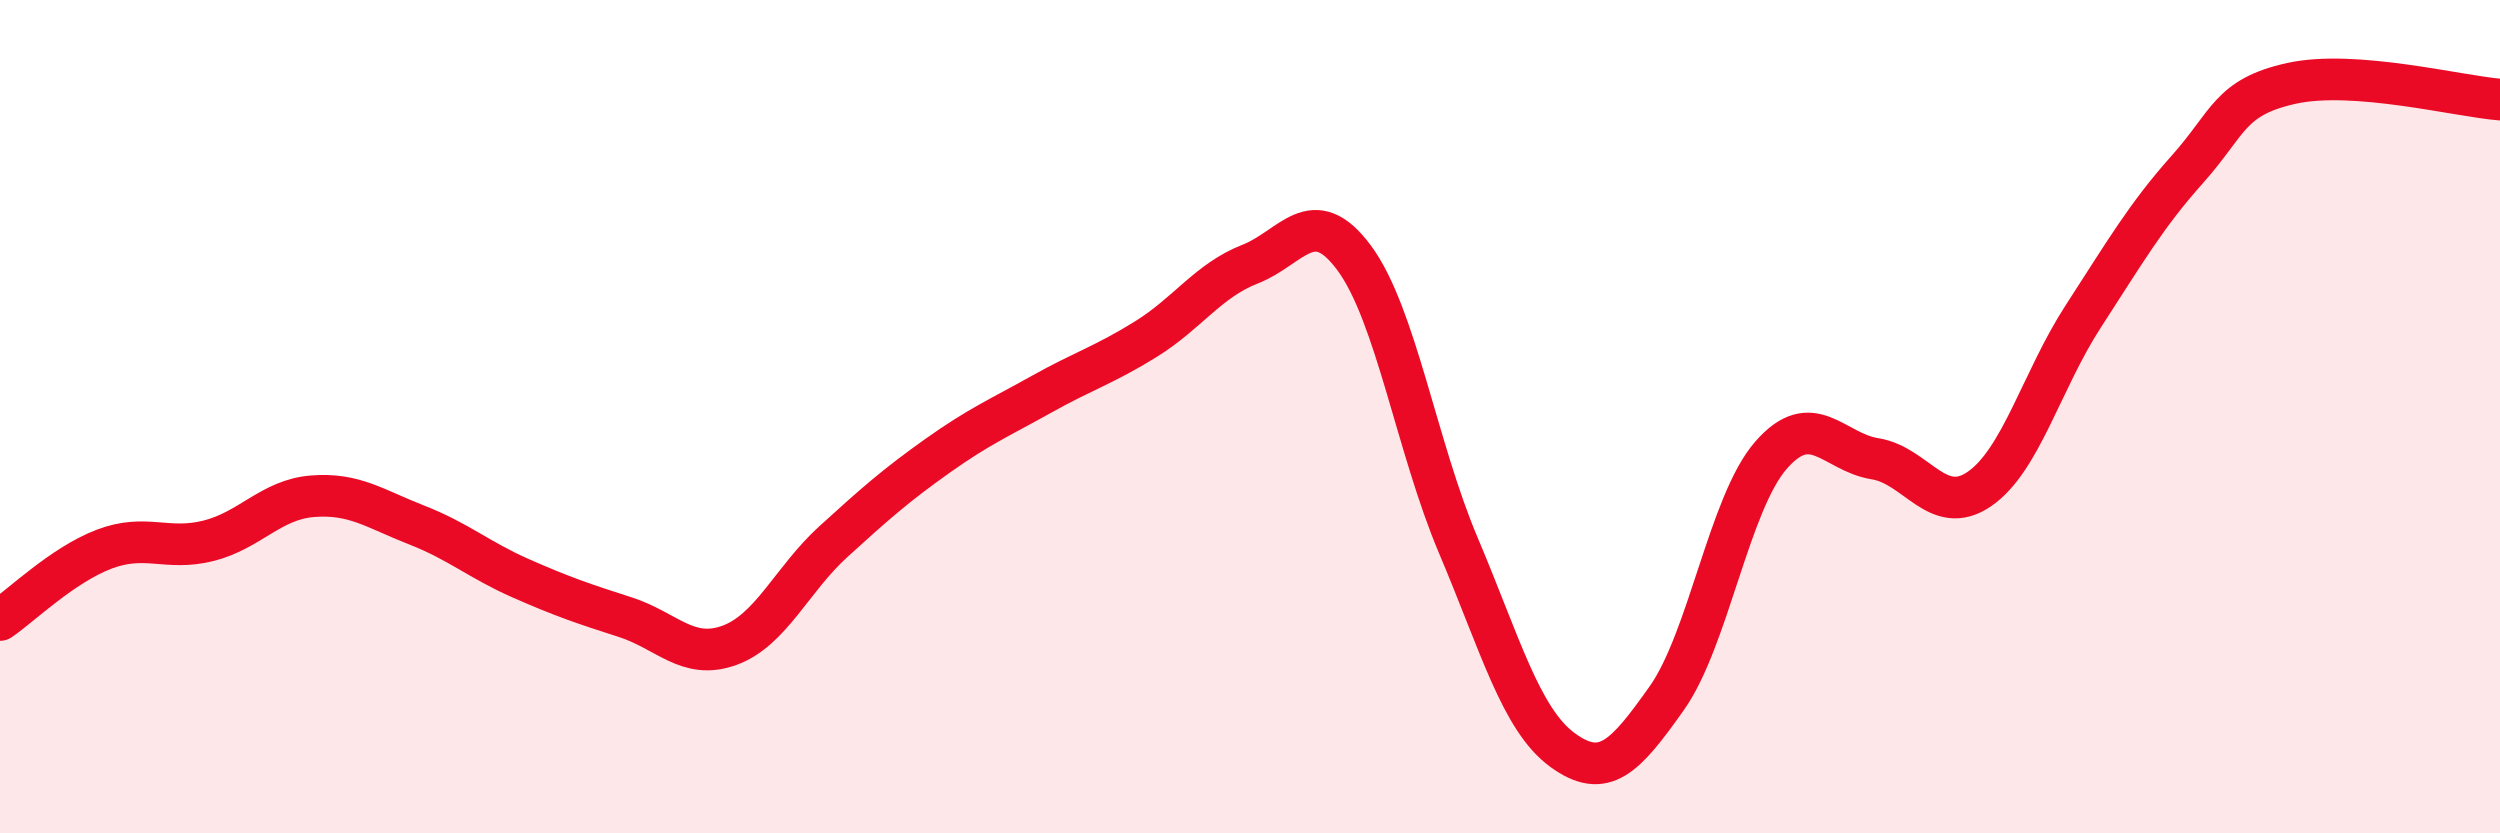
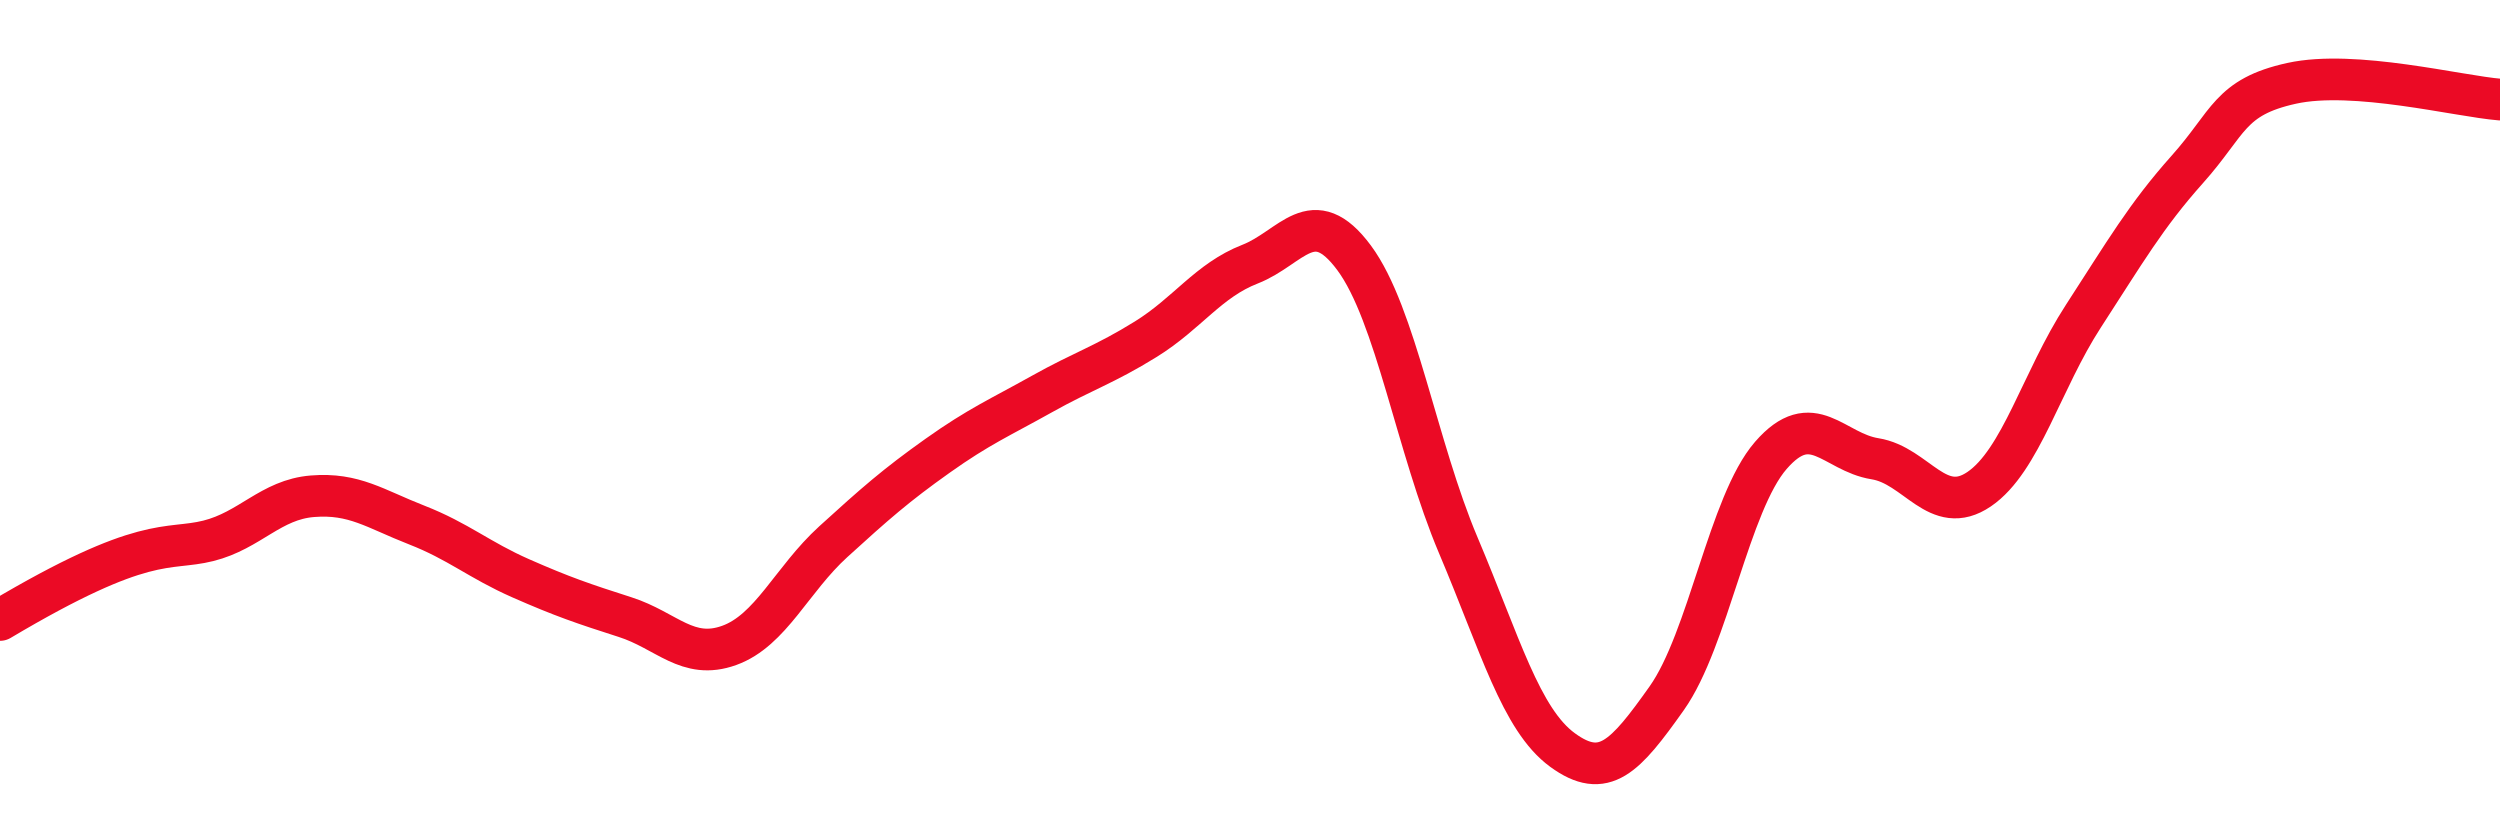
<svg xmlns="http://www.w3.org/2000/svg" width="60" height="20" viewBox="0 0 60 20">
-   <path d="M 0,14.88 C 0.5,14.54 1.5,13.56 2.5,13.18 C 3.5,12.8 4,13.23 5,12.98 C 6,12.73 6.5,11.99 7.5,11.91 C 8.5,11.83 9,12.21 10,12.6 C 11,12.99 11.5,13.44 12.5,13.88 C 13.5,14.32 14,14.49 15,14.81 C 16,15.13 16.5,15.85 17.5,15.49 C 18.5,15.13 19,13.91 20,13 C 21,12.09 21.5,11.65 22.5,10.94 C 23.5,10.23 24,10.02 25,9.46 C 26,8.9 26.5,8.76 27.5,8.14 C 28.5,7.52 29,6.73 30,6.34 C 31,5.95 31.5,4.84 32.5,6.19 C 33.5,7.54 34,10.73 35,13.09 C 36,15.45 36.5,17.27 37.5,18 C 38.5,18.73 39,18.17 40,16.76 C 41,15.35 41.5,12.08 42.5,10.93 C 43.5,9.78 44,10.85 45,11.01 C 46,11.17 46.5,12.42 47.5,11.74 C 48.5,11.06 49,9.13 50,7.59 C 51,6.05 51.5,5.18 52.5,4.06 C 53.5,2.94 53.5,2.33 55,2 C 56.5,1.67 59,2.31 60,2.39L60 20L0 20Z" fill="#EB0A25" opacity="0.1" stroke-linecap="round" stroke-linejoin="round" />
-   <path d="M 0,14.88 C 0.5,14.54 1.5,13.56 2.5,13.18 C 3.5,12.8 4,13.23 5,12.98 C 6,12.73 6.5,11.99 7.5,11.91 C 8.5,11.83 9,12.21 10,12.6 C 11,12.99 11.5,13.44 12.5,13.88 C 13.5,14.32 14,14.49 15,14.81 C 16,15.13 16.5,15.85 17.5,15.49 C 18.5,15.13 19,13.91 20,13 C 21,12.09 21.5,11.65 22.5,10.94 C 23.5,10.23 24,10.02 25,9.46 C 26,8.9 26.5,8.76 27.5,8.14 C 28.5,7.52 29,6.73 30,6.34 C 31,5.95 31.5,4.84 32.5,6.19 C 33.5,7.54 34,10.73 35,13.09 C 36,15.45 36.5,17.27 37.5,18 C 38.5,18.73 39,18.17 40,16.76 C 41,15.35 41.5,12.08 42.5,10.93 C 43.5,9.78 44,10.85 45,11.01 C 46,11.17 46.5,12.42 47.5,11.74 C 48.5,11.06 49,9.13 50,7.59 C 51,6.05 51.5,5.18 52.5,4.06 C 53.5,2.94 53.5,2.33 55,2 C 56.5,1.67 59,2.31 60,2.39" stroke="#EB0A25" stroke-width="1" fill="none" stroke-linecap="round" stroke-linejoin="round" />
+   <path d="M 0,14.88 C 3.5,12.8 4,13.23 5,12.98 C 6,12.73 6.5,11.99 7.5,11.91 C 8.5,11.83 9,12.21 10,12.6 C 11,12.99 11.5,13.44 12.5,13.88 C 13.5,14.32 14,14.49 15,14.81 C 16,15.13 16.5,15.85 17.5,15.49 C 18.5,15.13 19,13.91 20,13 C 21,12.09 21.5,11.65 22.5,10.94 C 23.5,10.23 24,10.02 25,9.46 C 26,8.9 26.5,8.76 27.5,8.14 C 28.5,7.52 29,6.73 30,6.34 C 31,5.95 31.5,4.84 32.5,6.19 C 33.5,7.54 34,10.73 35,13.09 C 36,15.45 36.5,17.27 37.5,18 C 38.5,18.73 39,18.17 40,16.76 C 41,15.35 41.5,12.08 42.5,10.93 C 43.5,9.78 44,10.85 45,11.01 C 46,11.17 46.5,12.42 47.5,11.74 C 48.5,11.06 49,9.13 50,7.59 C 51,6.05 51.5,5.18 52.5,4.06 C 53.5,2.94 53.5,2.33 55,2 C 56.5,1.67 59,2.31 60,2.39" stroke="#EB0A25" stroke-width="1" fill="none" stroke-linecap="round" stroke-linejoin="round" />
</svg>